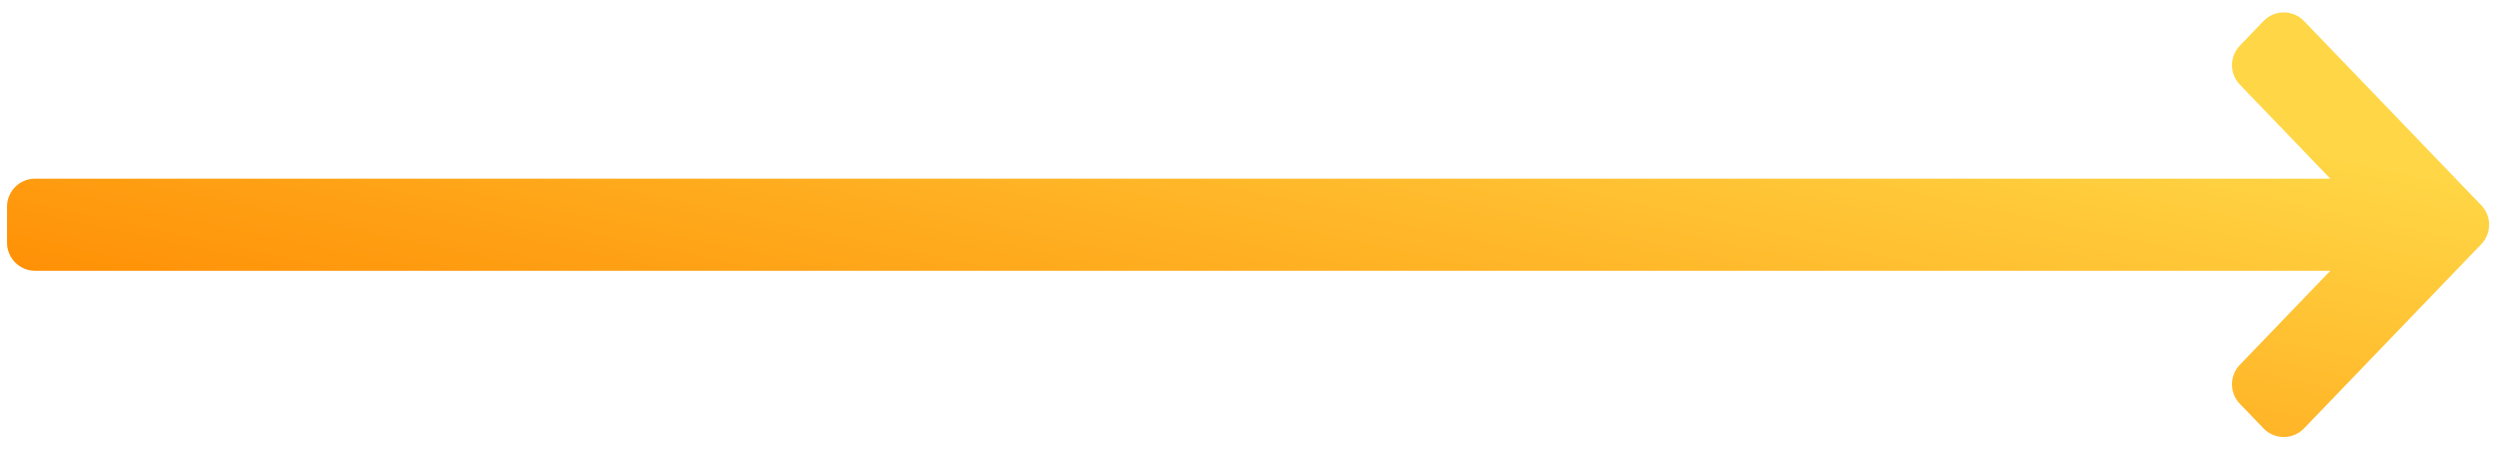
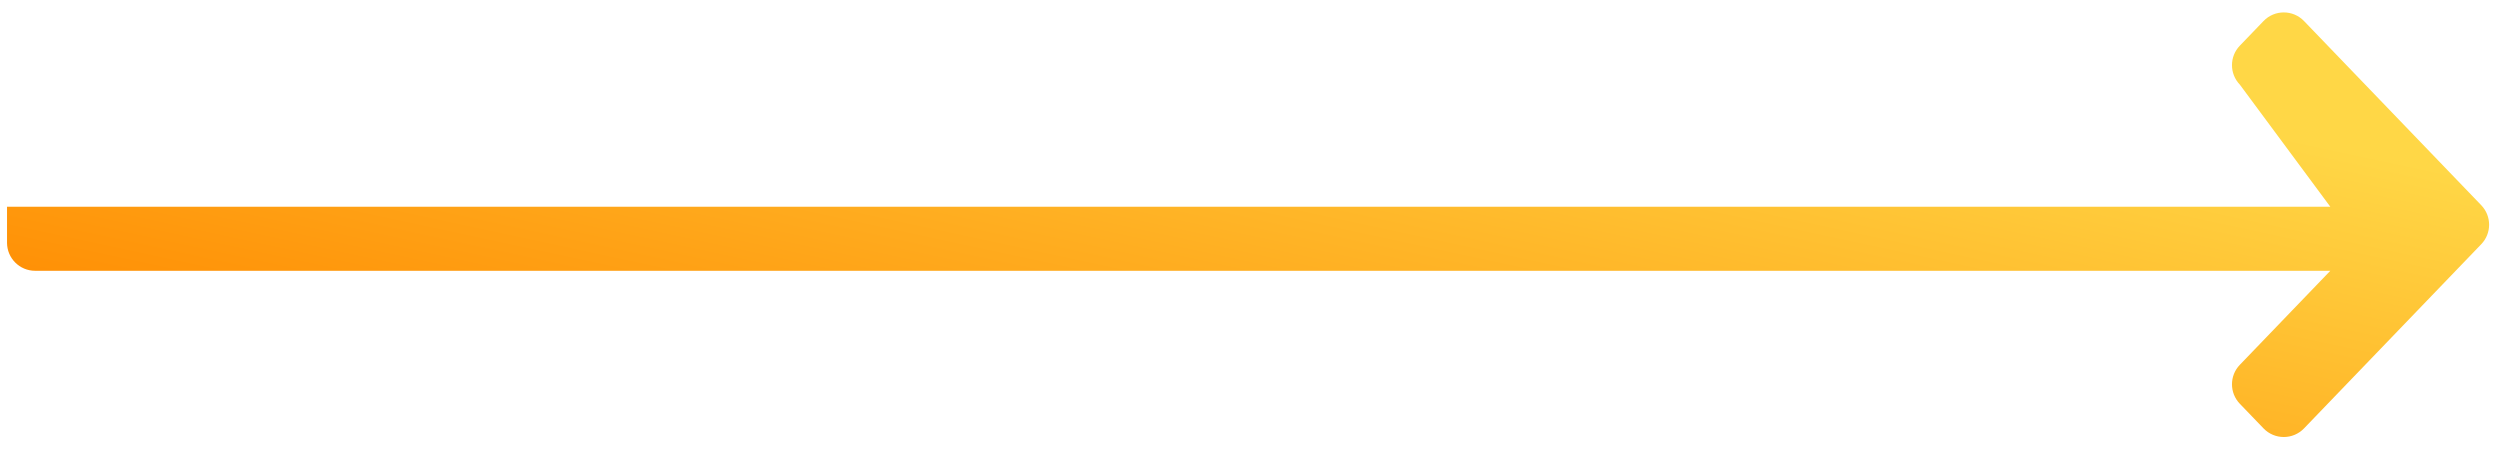
<svg xmlns="http://www.w3.org/2000/svg" width="178" height="32" viewBox="0 0 178 32" fill="none">
-   <path d="M165.918 19.28H2.5C1.395 19.28 0.5 18.384 0.5 17.28V14.72C0.5 13.616 1.395 12.72 2.5 12.72H165.918L159.476 6.025C158.731 5.251 158.731 4.026 159.476 3.252L161.164 1.498C161.95 0.68 163.259 0.68 164.046 1.498L176.666 14.613C177.411 15.388 177.411 16.612 176.666 17.387L164.046 30.502C163.259 31.32 161.95 31.32 161.164 30.502L159.476 28.748C158.731 27.974 158.731 26.749 159.476 25.975L165.918 19.28Z" fill="url(#paint0_linear_108_5860)" />
+   <path d="M165.918 19.28H2.5C1.395 19.28 0.5 18.384 0.5 17.28V14.72H165.918L159.476 6.025C158.731 5.251 158.731 4.026 159.476 3.252L161.164 1.498C161.95 0.68 163.259 0.68 164.046 1.498L176.666 14.613C177.411 15.388 177.411 16.612 176.666 17.387L164.046 30.502C163.259 31.32 161.95 31.32 161.164 30.502L159.476 28.748C158.731 27.974 158.731 26.749 159.476 25.975L165.918 19.28Z" fill="url(#paint0_linear_108_5860)" />
  <defs>
    <linearGradient id="paint0_linear_108_5860" x1="37.47" y1="31.108" x2="47.381" y2="-15.073" gradientUnits="userSpaceOnUse">
      <stop stop-color="#FF8A00" />
      <stop offset="1" stop-color="#FFD746" />
    </linearGradient>
  </defs>
</svg>